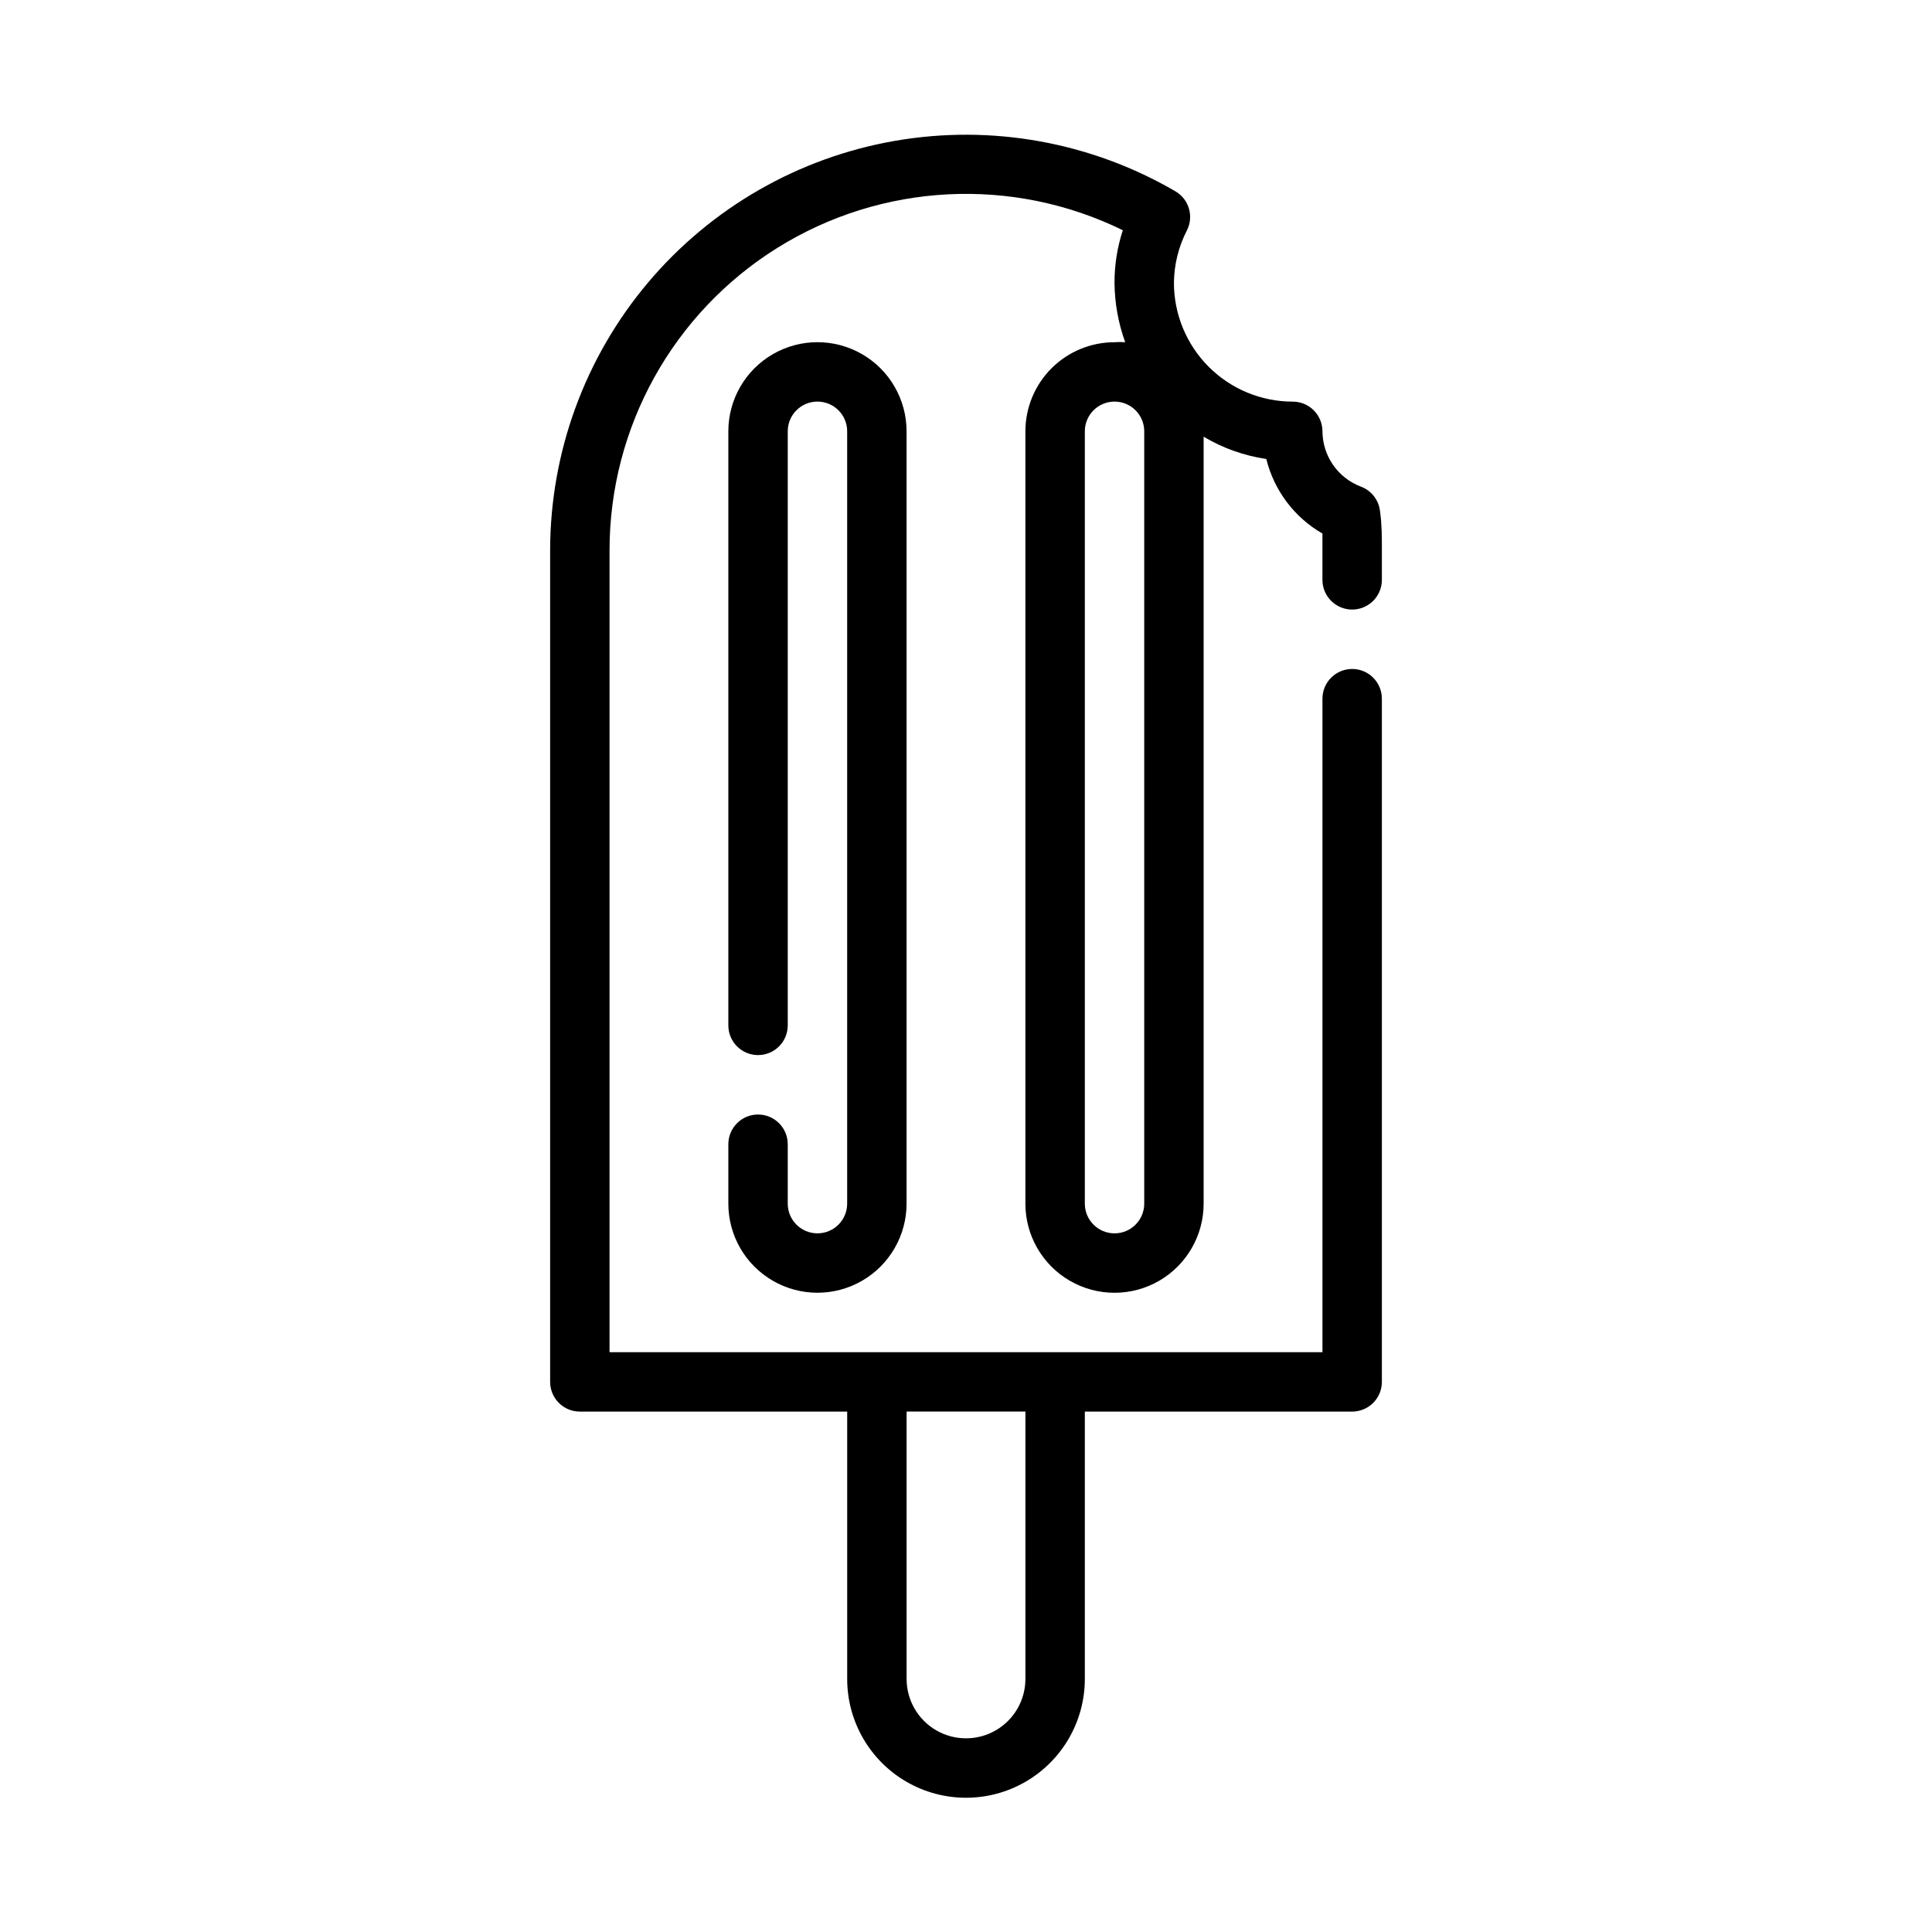
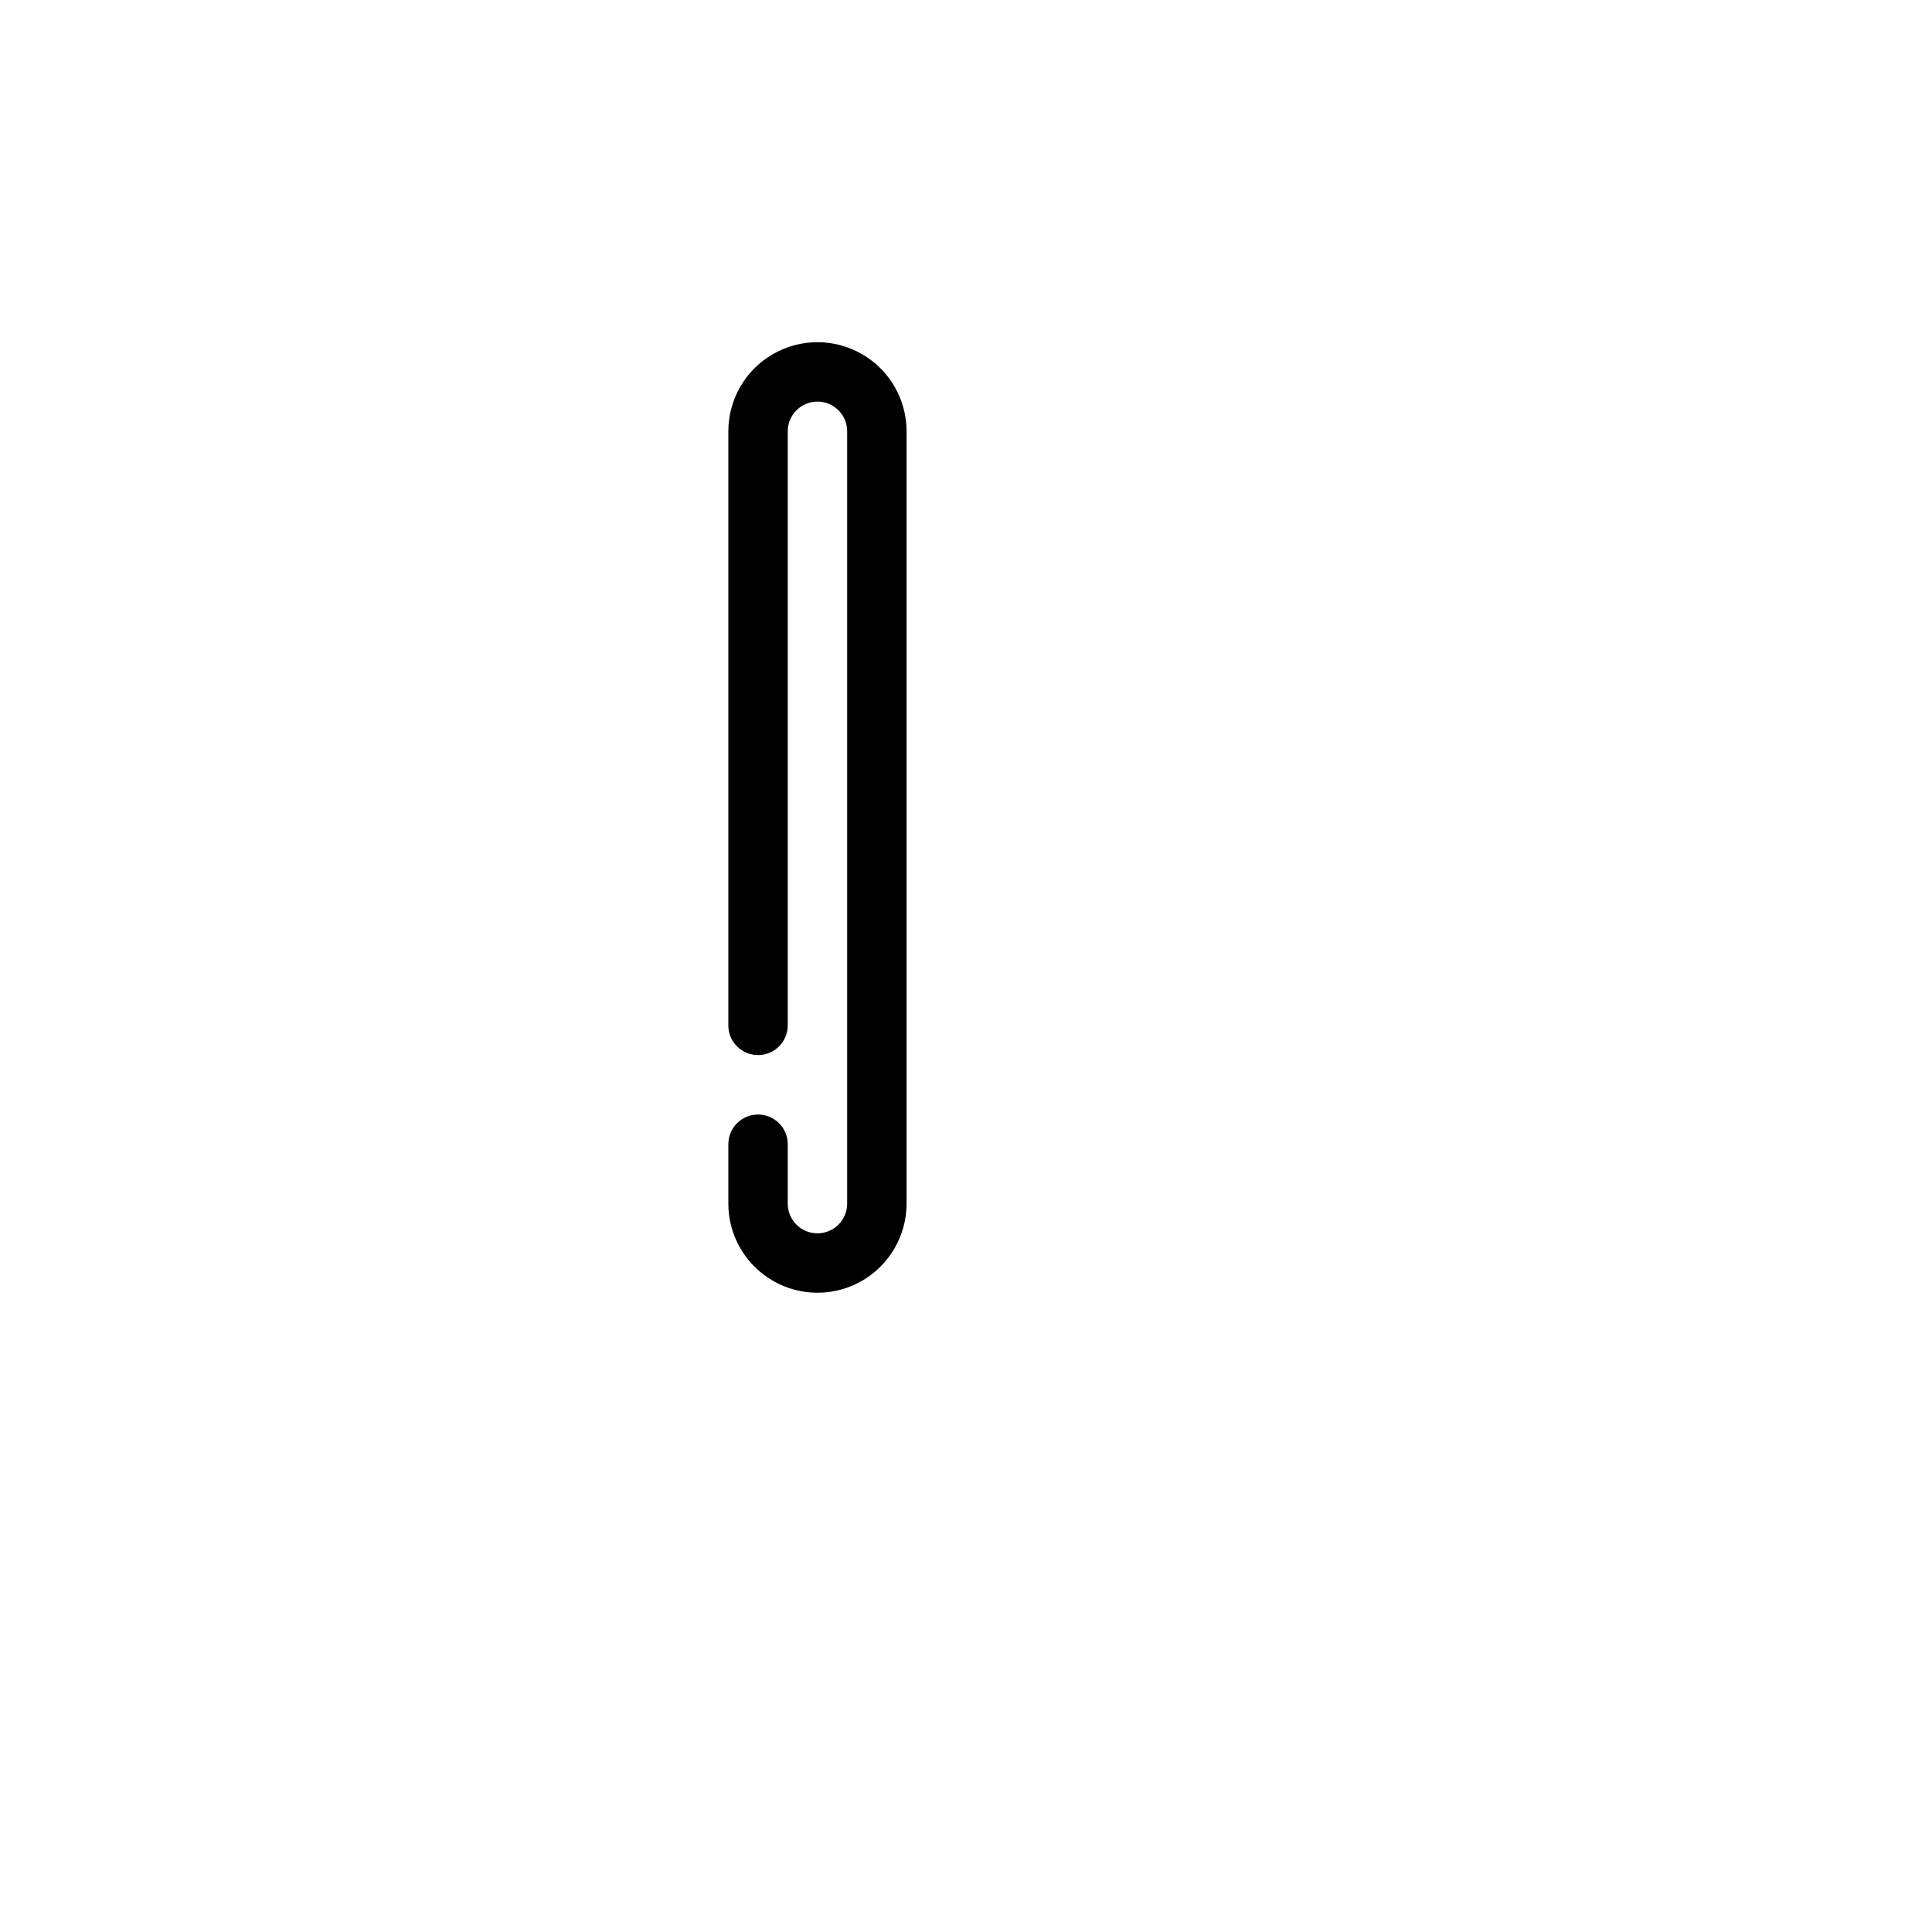
<svg xmlns="http://www.w3.org/2000/svg" fill="#000000" width="800px" height="800px" version="1.1" viewBox="144 144 512 512">
  <g>
    <path d="m344.89 439.36c-4.348 0-7.871 3.523-7.871 7.871v15.746c0 8.434 4.5 16.23 11.809 20.449 7.305 4.219 16.309 4.219 23.613 0 7.309-4.219 11.809-12.016 11.809-20.449v-204.68c0-8.438-4.5-16.23-11.809-20.449-7.305-4.219-16.309-4.219-23.613 0-7.309 4.219-11.809 12.012-11.809 20.449v157.44c0 4.348 3.523 7.871 7.871 7.871 4.348 0 7.871-3.523 7.871-7.871v-157.44c0-4.348 3.523-7.871 7.871-7.871 4.348 0 7.875 3.523 7.875 7.871v204.68c0 4.348-3.527 7.871-7.875 7.871-4.348 0-7.871-3.523-7.871-7.871v-15.746c0-2.086-0.828-4.09-2.305-5.566-1.477-1.477-3.481-2.305-5.566-2.305z" />
-     <path d="m502.34 305.54c2.086 0 4.09-0.832 5.566-2.305 1.477-1.477 2.305-3.481 2.305-5.566v-7.875c0-3.465 0-6.848-0.473-10.156v0.004c-0.27-3.035-2.262-5.641-5.117-6.691-2.973-1.129-5.535-3.133-7.348-5.746s-2.793-5.715-2.809-8.898c0-2.086-0.828-4.09-2.305-5.566s-3.477-2.305-5.566-2.305c-8.352 0-16.359-3.316-22.266-9.223-5.902-5.906-9.223-13.914-9.223-22.266 0.047-4.852 1.234-9.625 3.465-13.934 1.852-3.707 0.508-8.219-3.07-10.312-22.418-13.066-48.727-17.805-74.297-13.379-25.566 4.426-48.754 17.734-65.477 37.578-16.719 19.84-25.902 44.945-25.934 70.895v220.42c0 2.086 0.832 4.09 2.309 5.566 1.473 1.477 3.477 2.305 5.566 2.305h70.848v70.848c0 11.25 6 21.645 15.742 27.27 9.742 5.625 21.746 5.625 31.488 0 9.742-5.625 15.746-16.02 15.746-27.27v-70.848h70.848c2.086 0 4.09-0.828 5.566-2.305 1.477-1.477 2.305-3.481 2.305-5.566v-181.06c0-4.348-3.523-7.871-7.871-7.871-4.348 0-7.875 3.523-7.875 7.871v173.19h-188.93v-212.55c0.016-32.594 16.836-62.879 44.496-80.121 27.664-17.238 62.262-19 91.531-4.66-1.473 4.5-2.215 9.203-2.203 13.934 0.043 5.371 1 10.695 2.832 15.746-0.941-0.078-1.891-0.078-2.832 0-6.266 0-12.27 2.488-16.699 6.914-4.43 4.43-6.918 10.438-6.918 16.699v204.68c0 8.434 4.5 16.23 11.809 20.449 7.309 4.219 16.309 4.219 23.617 0 7.305-4.219 11.809-12.016 11.809-20.449v-203.26c5.094 3.043 10.738 5.047 16.609 5.906 2.055 8.34 7.43 15.477 14.875 19.758v4.41 7.871c0 2.086 0.832 4.09 2.309 5.566 1.477 1.473 3.477 2.305 5.566 2.305zm-86.594 212.54v70.848c0 5.625-3 10.824-7.871 13.637s-10.875 2.812-15.746 0-7.871-8.012-7.871-13.637v-70.848zm31.488-55.105v0.004c0 4.348-3.523 7.871-7.871 7.871s-7.871-3.523-7.871-7.871v-204.68c0-4.348 3.523-7.871 7.871-7.871s7.871 3.523 7.871 7.871z" />
  </g>
</svg>